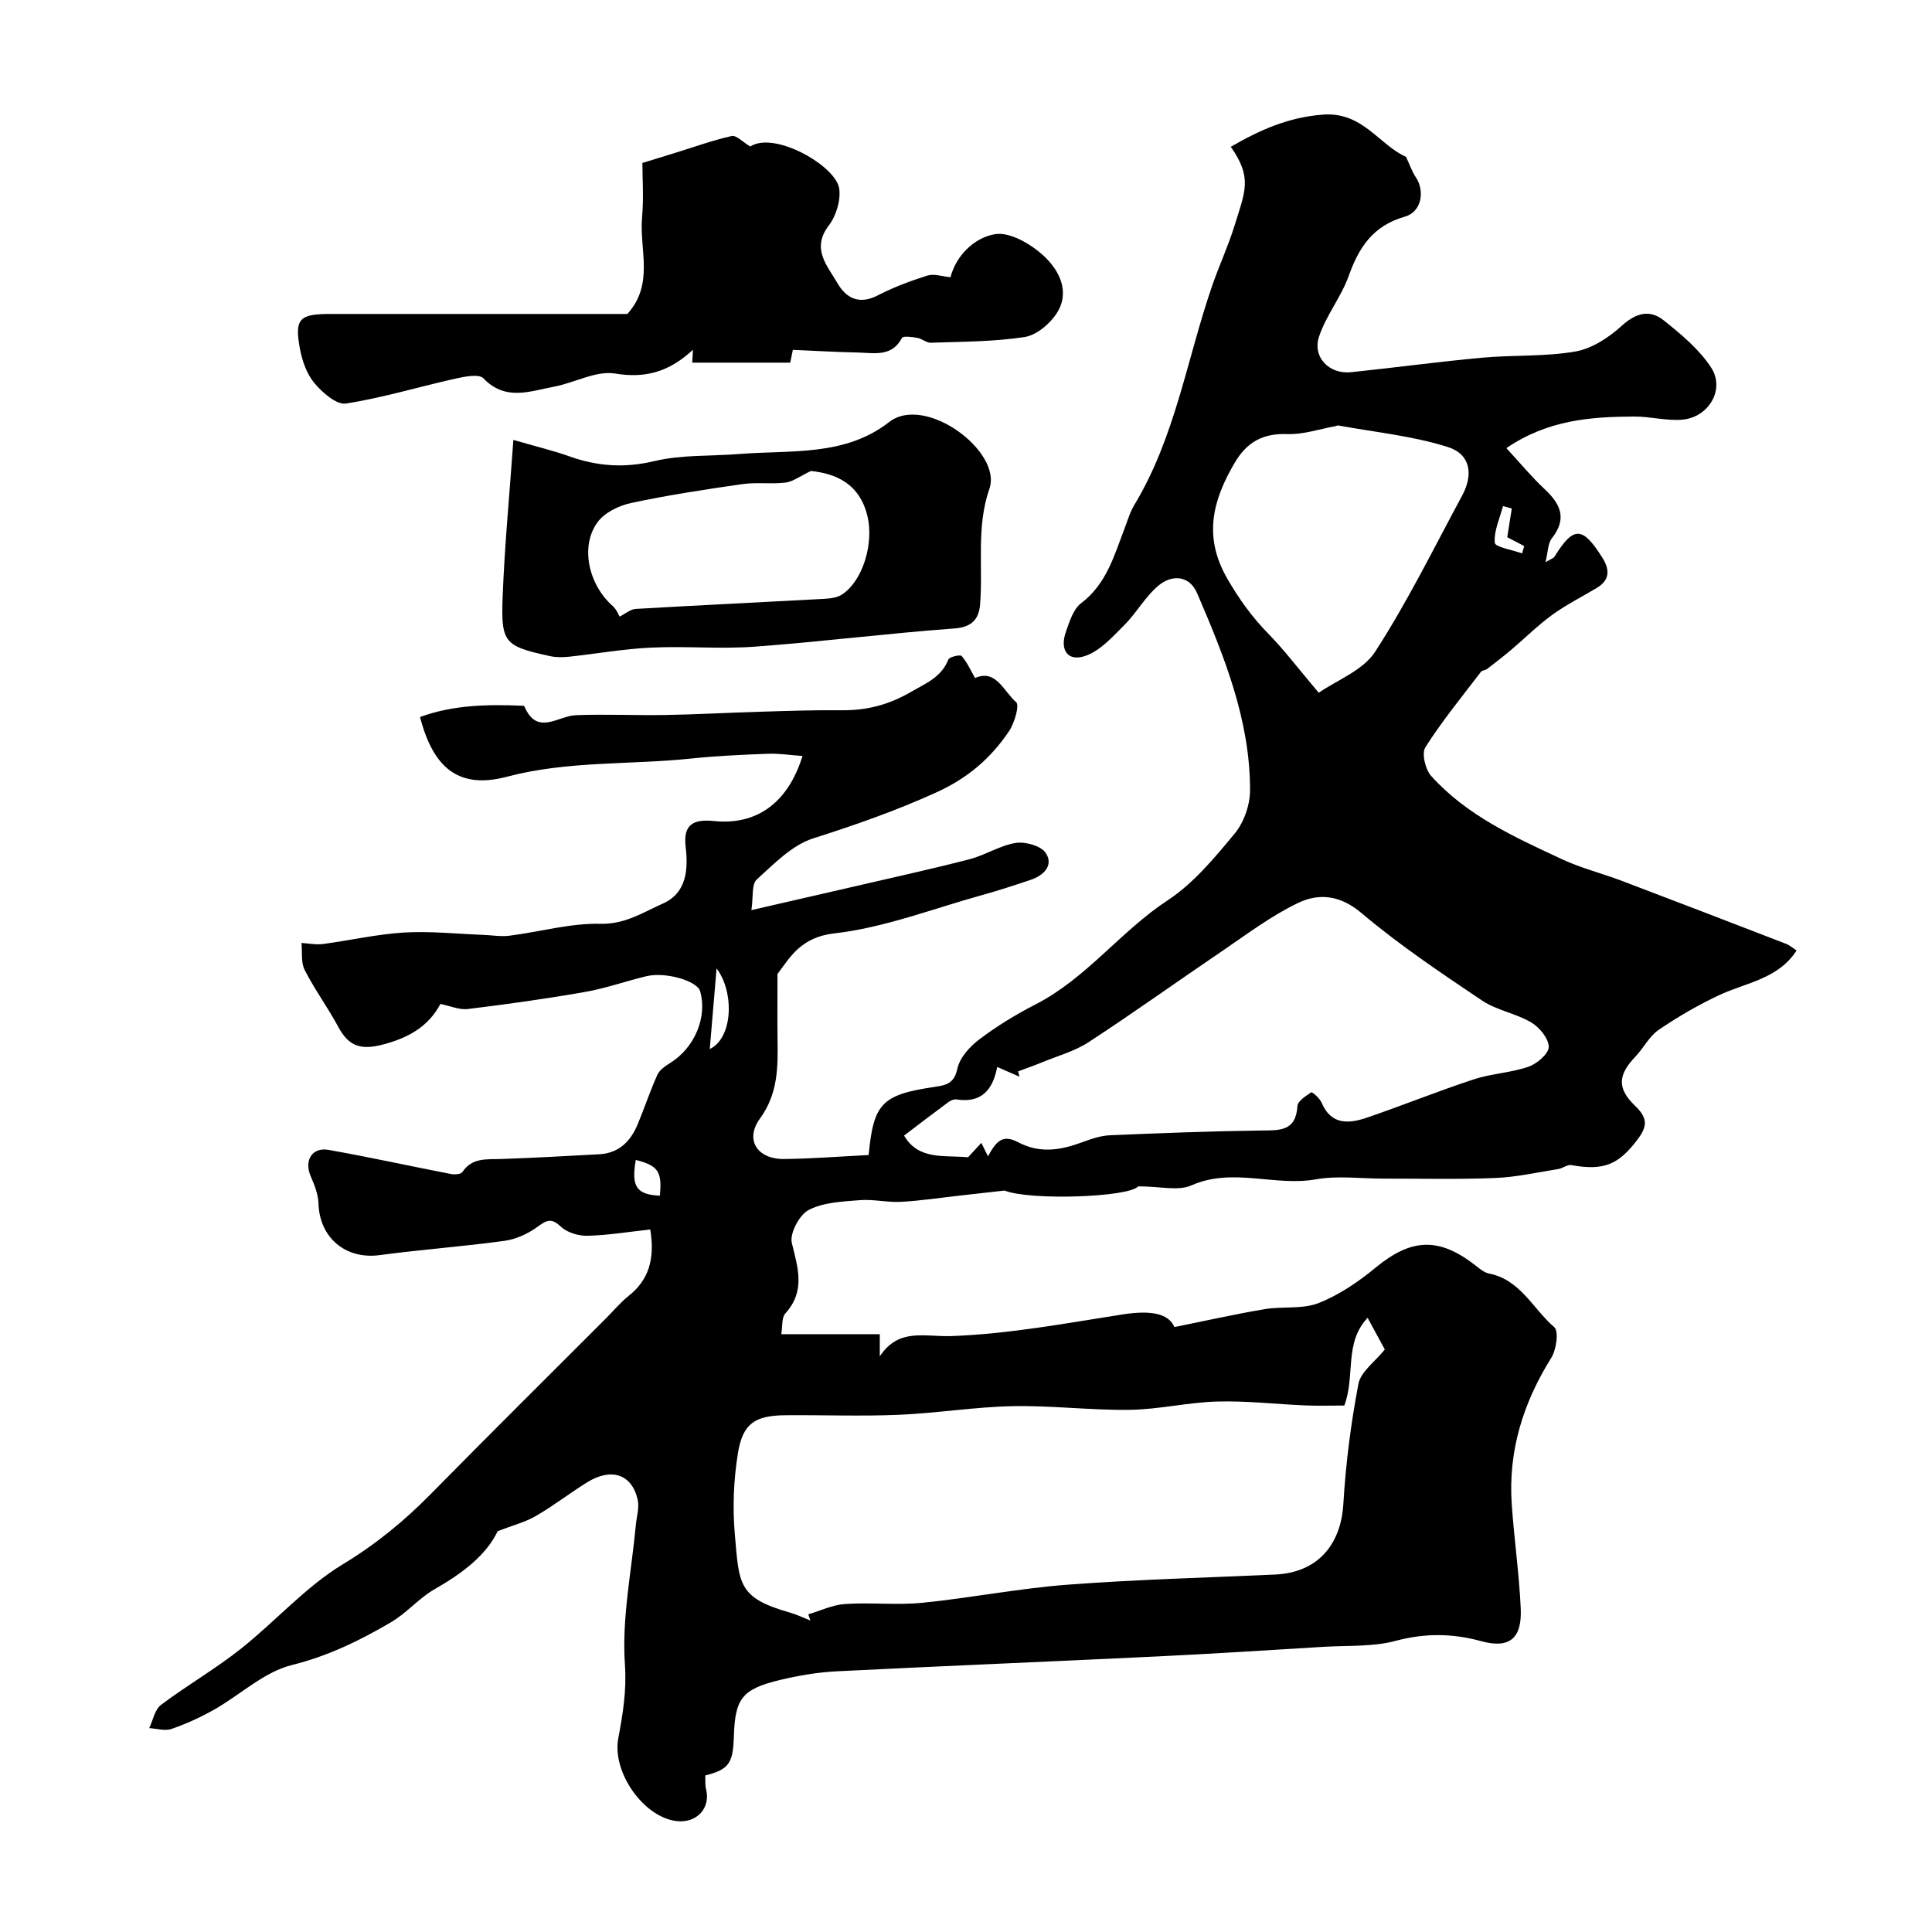
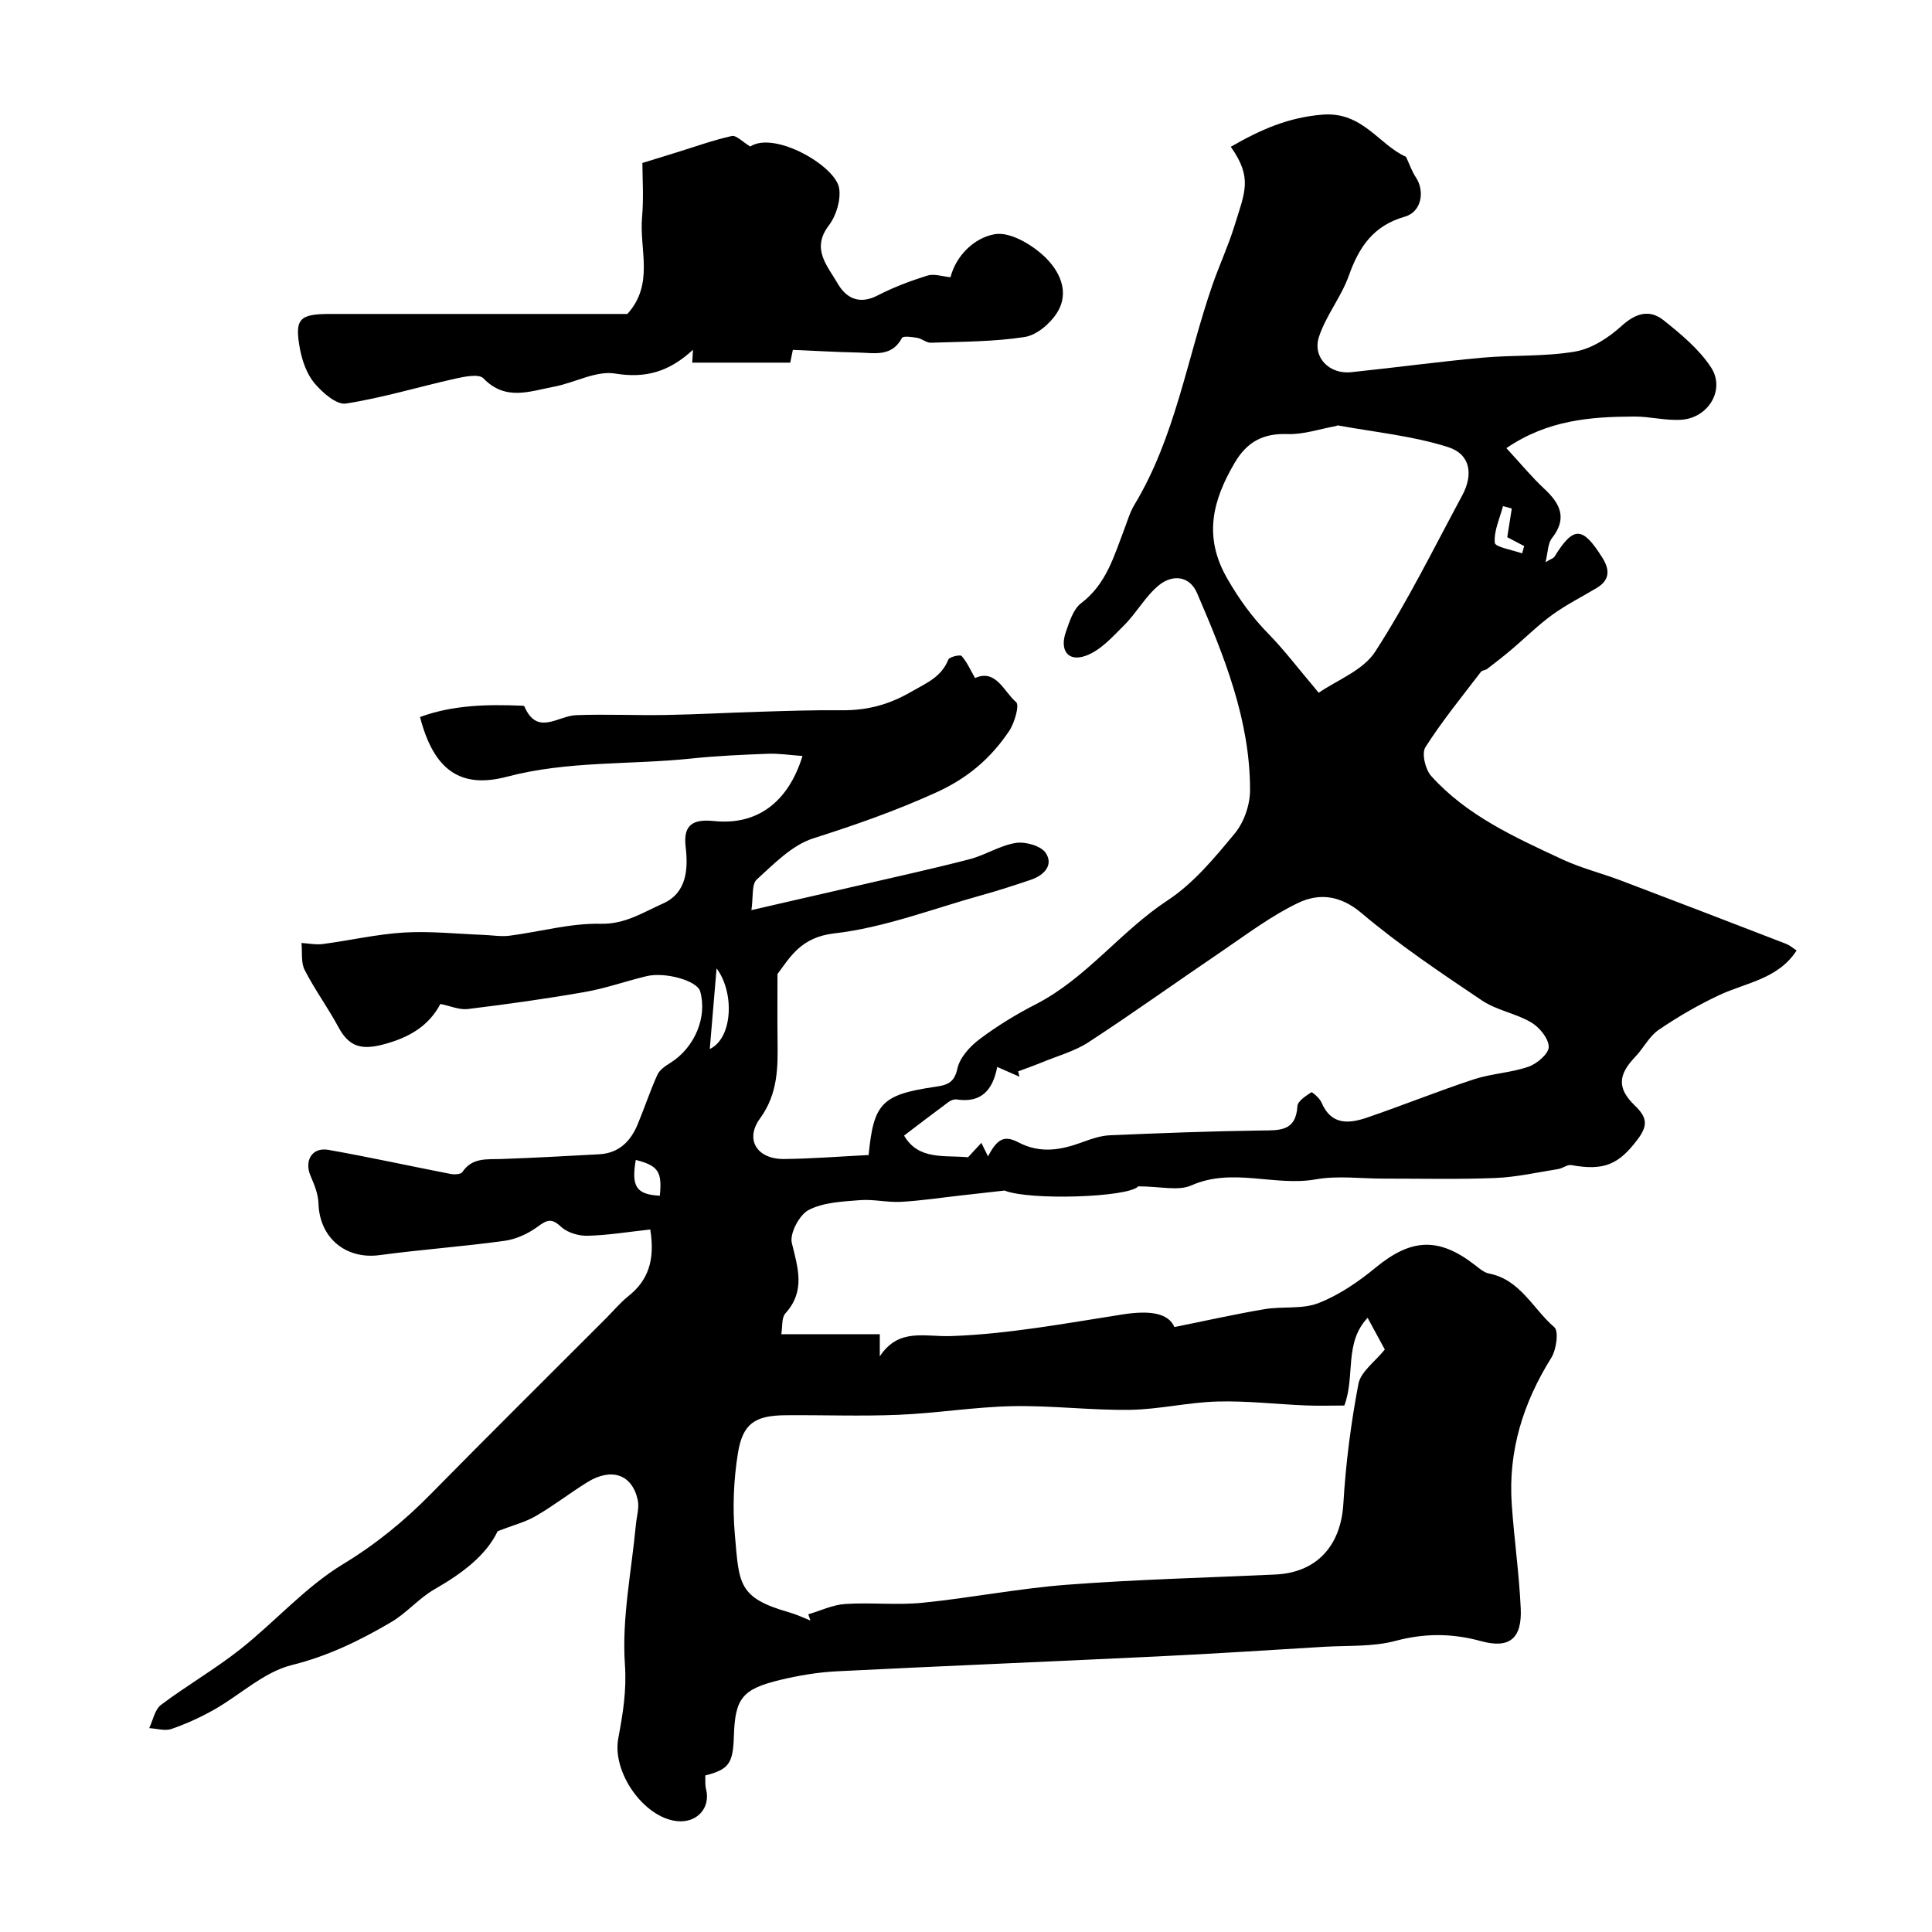
<svg xmlns="http://www.w3.org/2000/svg" enable-background="new 0 0 400 400" viewBox="0 0 400 400">
  <g fill="#000001">
    <path d="m134.63 254.55c-4.51.49-8.74 1.2-12.99 1.3-1.85.05-4.2-.65-5.5-1.87-1.92-1.8-2.86-1.45-4.76-.05-1.98 1.46-4.5 2.64-6.92 2.97-8.59 1.19-17.27 1.8-25.87 2.96-6.99.94-12.43-3.56-12.65-10.67-.06-1.91-.83-3.88-1.62-5.68-1.39-3.2.27-6.05 3.7-5.44 8.47 1.5 16.87 3.35 25.31 4.99.77.15 2.09.07 2.4-.4 2.03-3.04 5.04-2.6 8.02-2.7 6.77-.23 13.54-.62 20.3-.98 4.05-.22 6.49-2.64 7.96-6.17 1.42-3.4 2.57-6.92 4.09-10.28.46-1.02 1.64-1.82 2.65-2.45 5.05-3.12 7.75-9.5 6.2-14.87-.62-2.13-7.15-4.05-11.11-3.1-4.27 1.02-8.44 2.52-12.74 3.27-8.04 1.41-16.14 2.54-24.25 3.53-1.75.21-3.62-.64-5.67-1.05-2.43 4.58-6.47 6.99-11.93 8.41-4.63 1.2-7.07.31-9.21-3.66-2.16-4.02-4.89-7.73-6.96-11.78-.8-1.57-.47-3.72-.66-5.6 1.48.09 2.98.41 4.42.22 5.61-.74 11.18-2.04 16.81-2.38 5.46-.32 10.98.28 16.47.49 1.79.07 3.61.39 5.36.17 6.3-.81 12.59-2.61 18.84-2.47 5.12.12 8.84-2.38 12.91-4.18 4.96-2.2 5.28-7.09 4.72-11.8-.57-4.81 1.88-5.7 5.9-5.29 8.73.89 15.27-3.68 18.3-13.47-2.55-.18-4.87-.55-7.18-.46-5.27.2-10.55.43-15.79.98-12.72 1.34-25.61.44-38.21 3.77-9.75 2.57-15.19-1.48-18.01-12.36 6.85-2.51 13.96-2.64 21.13-2.34.16.01.43.03.47.12 2.64 6.21 6.93 1.98 10.69 1.84 6.17-.24 12.37.07 18.55-.04 6.5-.11 12.99-.48 19.48-.67 5.65-.17 11.3-.37 16.95-.31 5.2.06 9.77-1.12 14.4-3.81 3.16-1.83 6.25-3.02 7.71-6.68.23-.57 2.47-1.08 2.76-.74 1.14 1.31 1.87 2.98 2.77 4.56 4.36-1.95 5.96 2.83 8.51 4.99.73.62-.33 4.34-1.48 6.03-3.78 5.59-8.49 9.68-15.05 12.66-8.35 3.8-16.79 6.75-25.47 9.51-4.39 1.4-8.12 5.27-11.7 8.52-1.1 1-.7 3.65-1.11 6.34 7.84-1.8 14.63-3.35 21.41-4.92 7.91-1.84 15.84-3.57 23.7-5.6 3.29-.85 6.32-2.86 9.62-3.39 1.99-.31 5.23.59 6.21 2.08 1.67 2.52-.37 4.63-3.06 5.54-3.36 1.14-6.75 2.24-10.17 3.19-10.16 2.82-20.21 6.74-30.57 7.92-6.97.8-9.2 5.05-11.74 8.41 0 5.04-.04 9.25.01 13.45.08 5.77.15 11.26-3.63 16.46-3.21 4.43-.55 8.45 4.99 8.39 5.67-.06 11.34-.51 17.42-.82-.2.37.07.09.1-.21 1.03-10.49 2.74-12.29 13.63-13.9 2.4-.35 4.07-.69 4.73-3.79.49-2.28 2.59-4.59 4.58-6.08 3.62-2.73 7.56-5.14 11.6-7.21 10.53-5.39 17.57-15.12 27.34-21.54 5.37-3.53 9.74-8.82 13.91-13.86 1.92-2.32 3.16-5.93 3.16-8.96.01-14.51-5.35-27.74-10.97-40.79-1.59-3.7-5.18-3.85-7.89-1.64-2.78 2.26-4.59 5.67-7.16 8.24-2.42 2.43-4.97 5.3-8.03 6.38-3.67 1.3-5.42-1.17-4.07-4.99.74-2.1 1.52-4.67 3.14-5.9 5.24-3.96 6.82-9.79 8.97-15.4.64-1.67 1.14-3.44 2.05-4.95 8.49-14.05 10.89-30.26 16.14-45.45 1.43-4.14 3.3-8.14 4.59-12.32 2.16-7.02 3.81-9.92-.76-16.38 5.99-3.45 11.83-6.11 19.1-6.66 8.23-.62 11.66 6.33 17.18 8.73.74 1.59 1.22 3.03 2.03 4.24 1.9 2.85 1.23 7.16-2.28 8.16-6.56 1.87-9.49 6.31-11.61 12.26-1.56 4.37-4.7 8.19-6.15 12.58-1.41 4.28 2.13 7.83 6.64 7.36 9.04-.94 18.06-2.17 27.11-3 6.42-.59 12.98-.19 19.3-1.28 3.43-.59 6.93-2.88 9.58-5.29 2.97-2.7 5.82-3.5 8.74-1.16 3.59 2.87 7.33 5.97 9.8 9.75 2.98 4.56-.52 10.41-6.1 10.82-3.24.24-6.54-.68-9.82-.66-8.95.05-17.82.66-26.46 6.54 2.97 3.21 5.24 5.99 7.84 8.41 3.33 3.1 4.83 6.13 1.58 10.25-.84 1.07-.8 2.84-1.32 4.95 1.11-.66 1.65-.8 1.86-1.14 3.95-6.37 5.79-6.33 9.9.2 1.56 2.47 1.61 4.62-1.14 6.27-3.07 1.84-6.3 3.46-9.19 5.55-2.98 2.16-5.61 4.79-8.43 7.18-1.65 1.4-3.36 2.72-5.07 4.04-.38.29-1.05.28-1.31.62-3.92 5.14-8.03 10.16-11.49 15.6-.81 1.27-.01 4.6 1.2 5.95 7.4 8.22 17.34 12.69 27.12 17.25 3.91 1.82 8.17 2.88 12.22 4.41 11.4 4.32 22.77 8.7 34.14 13.09.72.28 1.34.83 2.18 1.37-3.83 5.94-10.48 6.65-16.07 9.27-4.34 2.04-8.54 4.48-12.5 7.18-1.96 1.34-3.12 3.78-4.82 5.55-3.54 3.71-3.86 6.49-.1 10.12 2.6 2.5 2.72 4.15.54 7.04-3.87 5.13-6.91 6.52-13.69 5.28-.83-.15-1.78.67-2.72.82-4.33.69-8.65 1.67-13 1.85-7.69.31-15.4.12-23.1.13-4.7.01-9.52-.66-14.07.15-8.56 1.52-17.25-2.53-25.8 1.26-2.71 1.2-6.41.19-10.98.19-1.95 2.28-22.47 2.97-27.68.87-3.02.34-6.03.69-9.05 1.02-4.14.46-8.26 1.09-12.41 1.32-2.82.15-5.7-.58-8.5-.35-3.6.29-7.52.44-10.59 2.03-1.93 1-3.97 4.86-3.49 6.84 1.27 5.21 2.86 9.93-1.34 14.58-.81.9-.57 2.75-.84 4.3h20.39v4.59c3.95-5.97 9.24-4 14.83-4.2 11.87-.43 23.7-2.65 35.5-4.49 5.98-.93 9.48-.12 10.67 2.62 6.38-1.28 12.49-2.66 18.66-3.7 3.72-.63 7.83.06 11.2-1.27 4.26-1.67 8.25-4.41 11.82-7.35 7.32-6.02 13.01-6.36 20.54-.52.9.7 1.87 1.56 2.92 1.76 6.49 1.27 9.1 7.33 13.51 11.11.96.82.43 4.66-.63 6.35-5.82 9.32-8.94 19.28-8.18 30.28.49 7.2 1.53 14.37 1.86 21.57.29 6.28-2.34 8.41-8.21 6.8-5.98-1.64-11.66-1.67-17.73-.05-4.69 1.25-9.82.93-14.75 1.22-11.53.7-23.07 1.45-34.61 2-22.13 1.07-44.27 1.97-66.39 3.08-3.89.2-7.8.87-11.59 1.77-7.95 1.91-9.39 3.83-9.63 11.72-.18 5.6-1.05 6.83-5.92 8.07.04.92-.07 1.93.16 2.84.99 3.88-1.9 7.08-6.06 6.61-6.85-.76-13.44-10.11-12.11-17.15.95-5.06 1.75-9.87 1.37-15.32-.66-9.53 1.37-19.24 2.27-28.88.16-1.73.74-3.55.38-5.17-1.17-5.29-5.45-6.74-10.47-3.62-3.6 2.24-6.97 4.86-10.63 6.98-2.16 1.26-4.68 1.89-7.89 3.13-2.41 5.06-7.42 8.79-13.08 12.03-3.23 1.85-5.76 4.92-8.98 6.81-6.46 3.8-13.06 7.02-20.59 8.89-5.74 1.43-10.64 6.15-16.02 9.2-2.81 1.59-5.8 2.96-8.86 4.02-1.36.47-3.07-.08-4.62-.17.79-1.64 1.15-3.84 2.44-4.81 5.34-4.02 11.19-7.39 16.43-11.53 7.22-5.71 13.46-12.88 21.23-17.59 6.82-4.14 12.67-8.92 18.17-14.51 12.02-12.22 24.19-24.28 36.3-36.4 1.53-1.53 2.93-3.22 4.61-4.58 4.19-3.3 5.57-7.56 4.56-13.82zm143.7 36.45c-2.7 0-5.35.09-7.99-.02-6.1-.25-12.21-.98-18.29-.81-6.04.16-12.05 1.63-18.09 1.72-8.09.12-16.2-.92-24.29-.76-7.88.16-15.72 1.46-23.6 1.79-7.82.33-15.66.02-23.49.09-6.24.06-8.81 1.69-9.8 7.85-.89 5.5-1.13 11.26-.64 16.81.9 10.24.6 13.12 11.28 16.16 1.49.42 2.91 1.11 4.36 1.68-.14-.43-.28-.86-.43-1.29 2.54-.74 5.04-1.96 7.62-2.13 5.31-.35 10.7.27 15.98-.25 10.02-1 19.96-2.98 29.99-3.74 14.33-1.09 28.72-1.45 43.09-2.11 8.65-.4 13.59-6.02 14.1-14.67.49-8.31 1.56-16.64 3.12-24.81.48-2.52 3.42-4.57 5.46-7.11-.69-1.28-1.99-3.67-3.56-6.56-4.93 5.22-2.51 12.01-4.82 18.16zm-73.77-51.58c1.85-3.56 3.31-4.47 6.24-2.93 4.57 2.4 8.83 1.63 13.28-.01 1.82-.67 3.75-1.34 5.65-1.43 10.43-.45 20.86-.85 31.29-.99 3.84-.05 7.28.25 7.6-5.06.06-1.04 1.74-2.1 2.87-2.85.18-.12 1.74 1.22 2.12 2.12 2.02 4.78 5.75 4.38 9.53 3.08 7.36-2.52 14.59-5.45 21.98-7.88 3.67-1.21 7.69-1.35 11.34-2.62 1.76-.61 4.21-2.71 4.19-4.11-.03-1.75-1.92-4.05-3.63-5.06-3.18-1.88-7.15-2.5-10.19-4.54-8.53-5.73-17.13-11.49-24.96-18.11-4.42-3.74-8.82-4.14-13.1-2.09-5.65 2.7-10.74 6.58-15.96 10.12-9.16 6.2-18.15 12.66-27.41 18.7-2.91 1.9-6.45 2.86-9.72 4.21-1.61.66-3.26 1.24-4.89 1.85.09.37.19.73.28 1.1-1.47-.64-2.94-1.29-4.61-2.02-.91 4.79-3.29 7.51-8.4 6.73-.52-.08-1.21.18-1.65.51-3.1 2.29-6.16 4.63-9.23 6.97 2.99 5.15 8.36 4.02 13.24 4.49.7-.75 1.63-1.76 2.76-2.98.56 1.14.9 1.83 1.38 2.8zm68.47-95.99c3.72-2.59 9.17-4.61 11.69-8.51 6.69-10.34 12.16-21.48 18.02-32.35 2.35-4.37 1.69-8.55-2.98-10.02-7.32-2.32-15.13-3.07-22.74-4.47-.14-.03-.31.11-.47.14-3.34.6-6.7 1.77-10.01 1.65-5.05-.18-8.37 1.63-10.9 5.93-4.57 7.77-6.55 15.27-1.58 23.93 2.45 4.27 5.15 8.02 8.55 11.49 3.29 3.36 6.15 7.16 10.42 12.21zm-126.08 73.76c4.8-2.27 5.14-11.76 1.41-16.69-.46 5.37-.91 10.72-1.41 16.69zm-15.32 22.96c-.96 5.54.13 7.16 4.98 7.41.5-4.99-.32-6.21-4.98-7.41zm183.5-125.58c.15-.5.29-1 .44-1.51-1.18-.62-2.37-1.24-3.51-1.84.33-2.07.64-4 .94-5.94-.61-.16-1.21-.32-1.82-.49-.67 2.54-1.91 5.13-1.7 7.59.08.89 3.67 1.48 5.65 2.19z" />
    <path d="m129.89 65c5.62-6.19 2.45-13.35 3.04-19.97.37-4.13.07-8.31.07-11.29 2.71-.83 4.81-1.48 6.91-2.13 3.85-1.19 7.67-2.57 11.59-3.45.94-.21 2.25 1.23 3.83 2.17 5.05-3.27 17.7 4.02 18.41 8.67.37 2.43-.61 5.66-2.13 7.66-3.72 4.87-.31 8.34 1.76 11.94 1.8 3.15 4.52 4.54 8.36 2.56 3.27-1.69 6.77-3.01 10.29-4.11 1.39-.43 3.1.19 4.77.35 1.07-4.24 4.69-8.12 9.16-8.91 3.09-.55 7.51 2.04 10.16 4.5 3.15 2.92 5.52 7.4 2.7 11.82-1.42 2.24-4.22 4.59-6.69 4.97-6.38.98-12.91.95-19.39 1.18-.92.03-1.84-.84-2.81-1.01-1.07-.19-2.94-.44-3.18.02-2.12 3.99-5.74 3.09-9.05 3.02-4.39-.09-8.78-.35-13.54-.55-.01.07-.23 1.13-.54 2.64-6.69 0-13.47 0-20.29 0 .02-.35.06-1.14.15-2.66-4.96 4.58-9.82 5.95-16.11 4.92-3.97-.65-8.41 1.93-12.71 2.73-4.95.93-10.01 3.01-14.56-1.74-.92-.96-3.87-.37-5.76.05-7.59 1.69-15.07 3.98-22.72 5.17-1.95.3-4.86-2.27-6.5-4.21-1.58-1.88-2.53-4.58-3-7.06-1.17-6.28-.16-7.28 6.23-7.28z" />
-     <path d="m106.29 91.08c4.86 1.41 8.29 2.22 11.59 3.4 5.8 2.07 11.41 2.46 17.58.99 5.69-1.35 11.78-1.01 17.69-1.48 10.61-.85 21.75.56 30.94-6.61 7.45-5.81 23.44 6.09 20.76 13.8-2.76 7.95-1.3 15.96-1.93 23.93-.24 3.03-1.65 4.74-5.36 5.01-13.75 1.01-27.45 2.74-41.2 3.76-7.16.53-14.39-.14-21.57.2-5.69.27-11.34 1.28-17.01 1.89-1.31.14-2.7.14-3.98-.14-9.37-2.07-10.1-2.68-9.73-12.36.4-10.42 1.4-20.83 2.22-32.39zm61.61 6.43c-2.33 1.11-3.74 2.22-5.26 2.4-2.95.36-6-.1-8.93.32-7.7 1.1-15.41 2.28-23.01 3.9-2.52.54-5.47 1.95-6.94 3.93-3.71 4.97-1.94 12.97 3.09 17.4.79.69 1.2 1.82 1.44 2.2 1.16-.58 2.22-1.52 3.33-1.59 12.98-.76 25.96-1.37 38.94-2.08 1.29-.07 2.79-.24 3.81-.93 4.37-2.93 6.5-10.6 5.27-16.01-1.61-7.03-6.72-9.01-11.74-9.54z" />
  </g>
</svg>